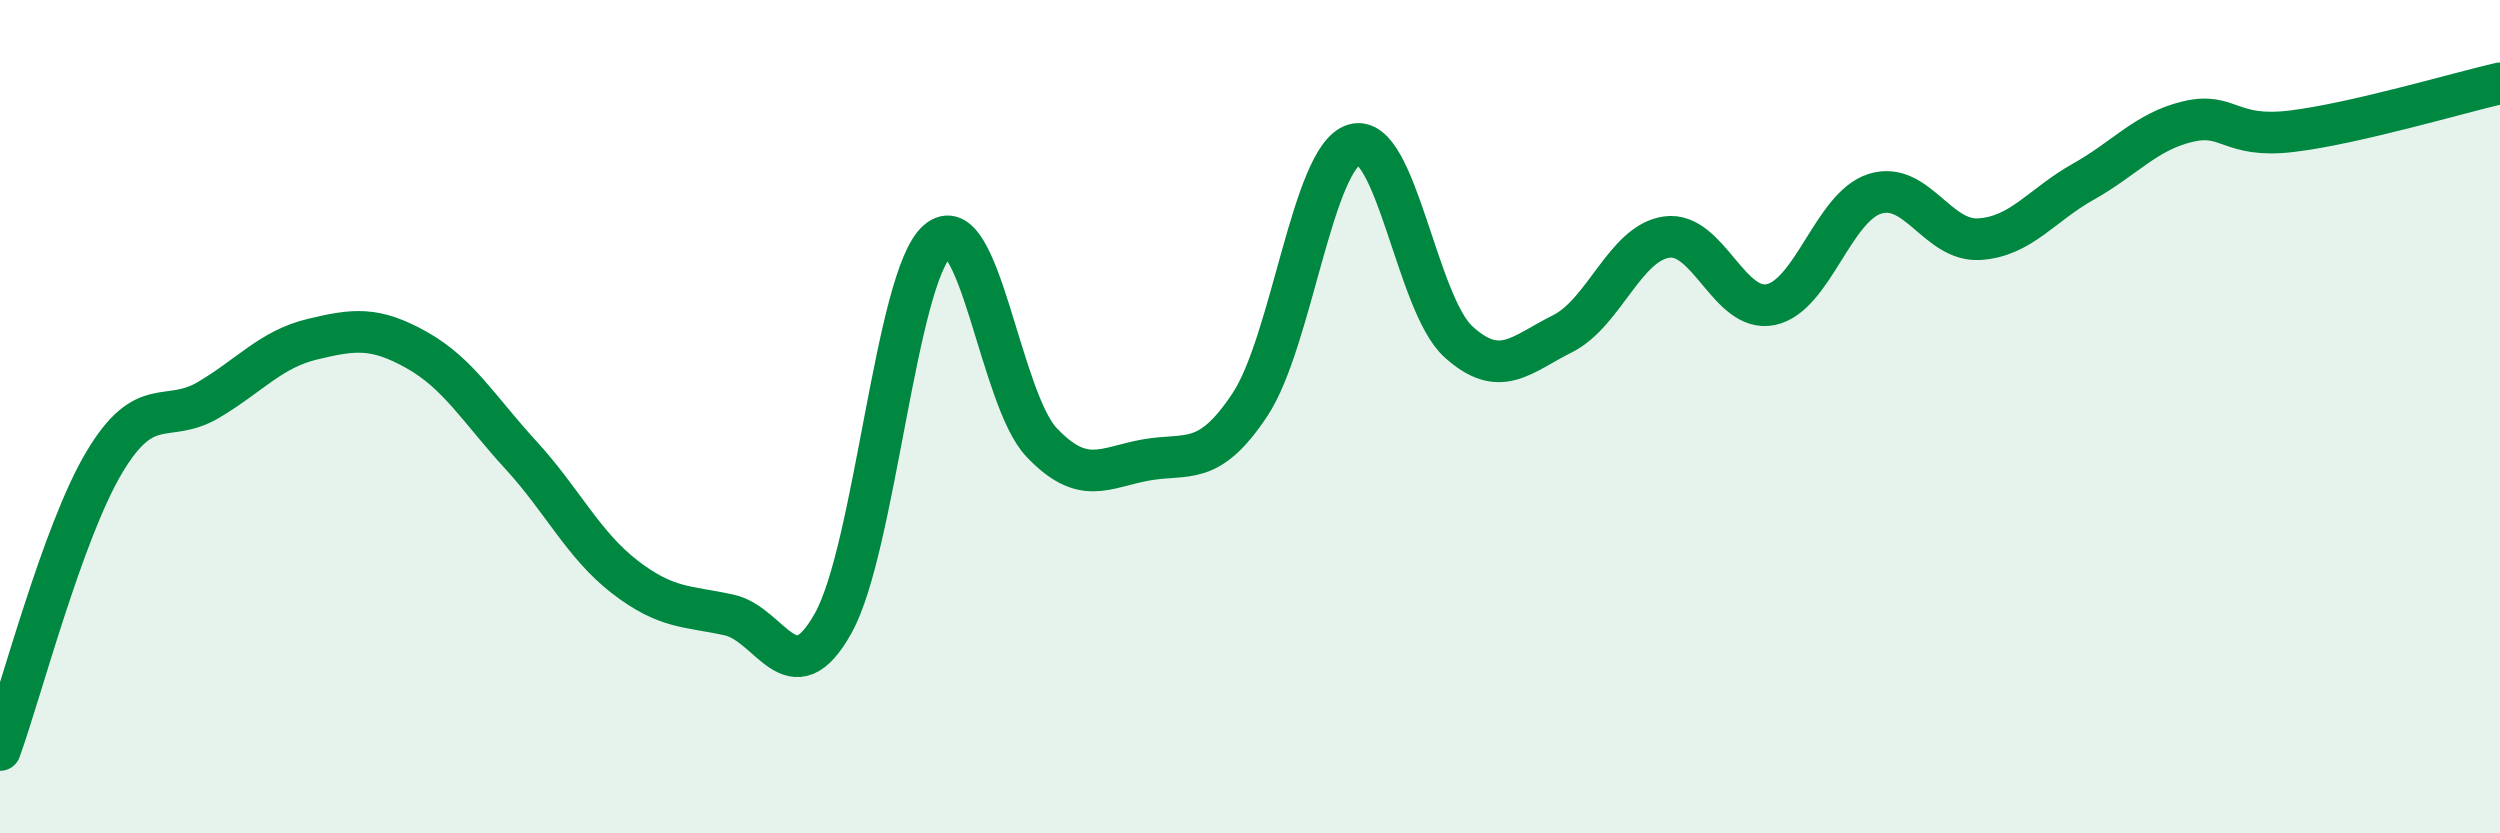
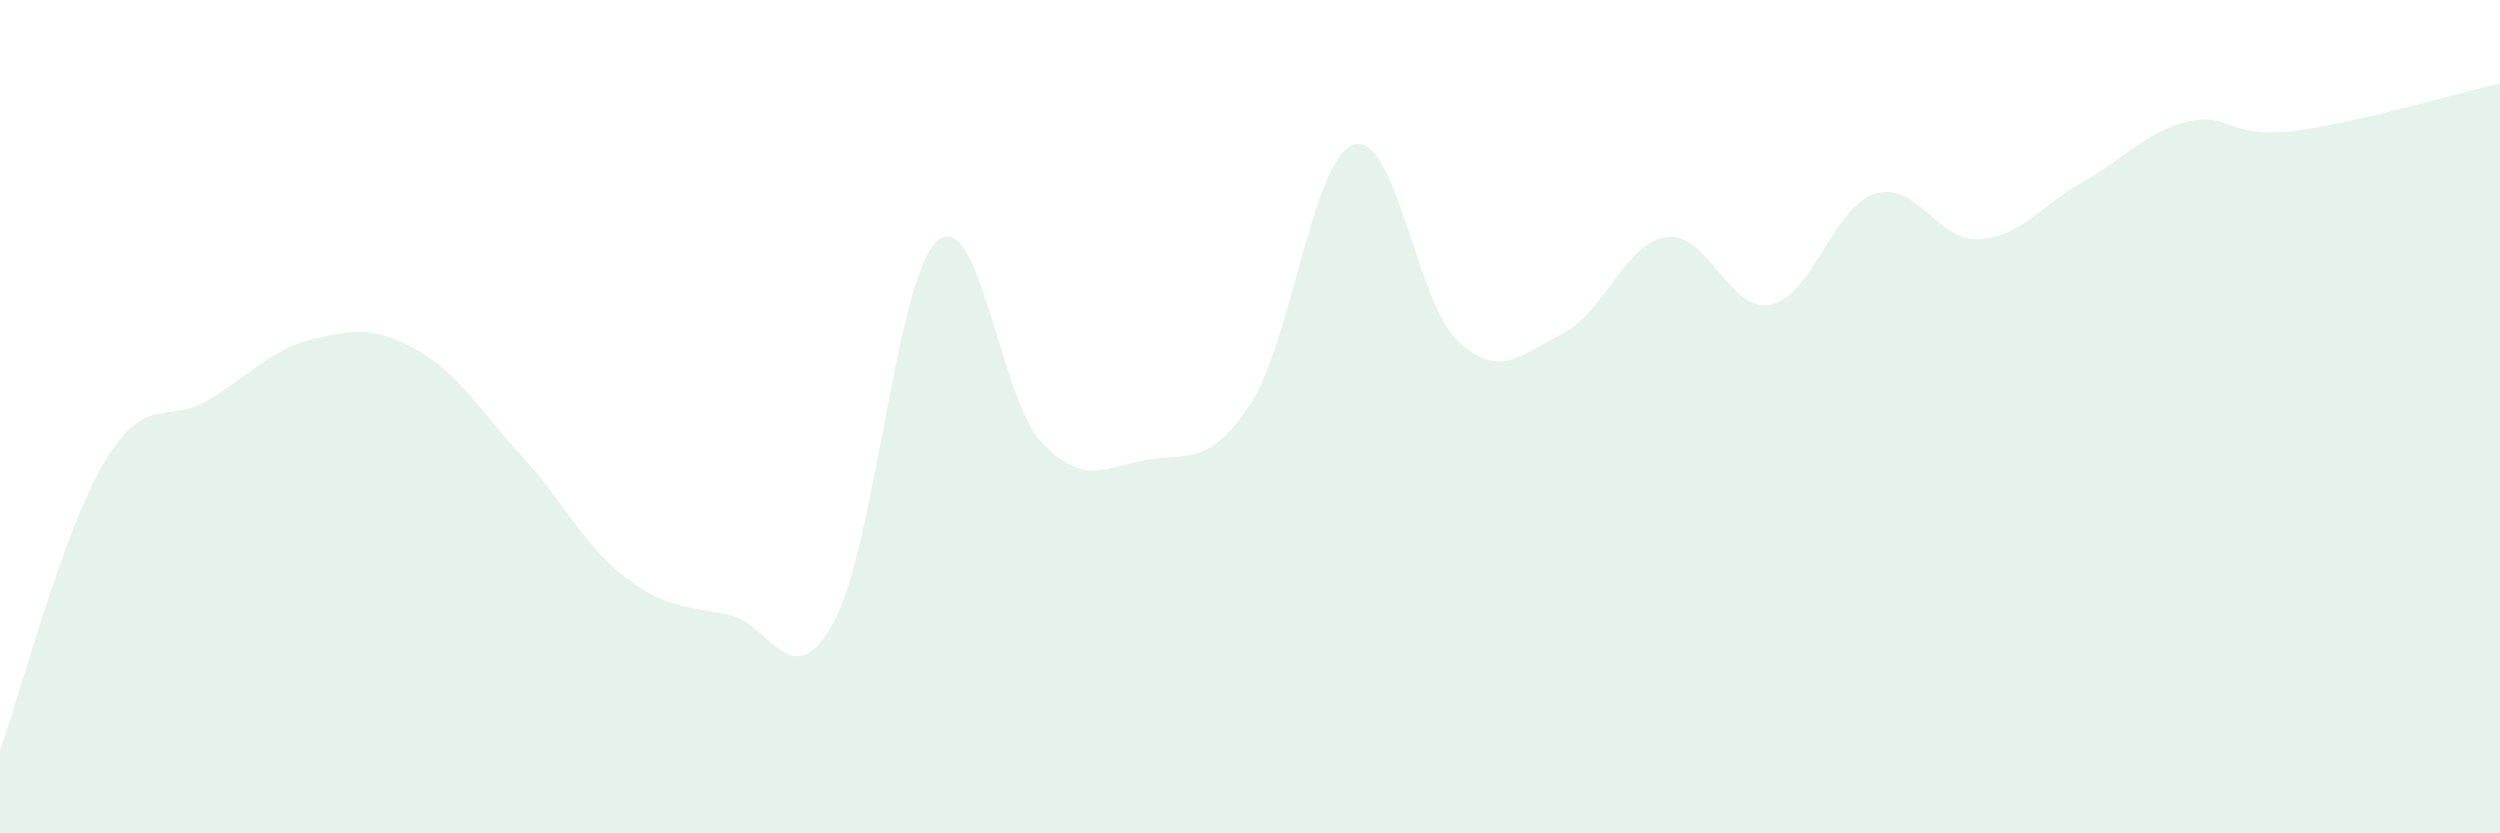
<svg xmlns="http://www.w3.org/2000/svg" width="60" height="20" viewBox="0 0 60 20">
  <path d="M 0,18 C 0.5,16.62 1.5,12.78 2.5,11.1 C 3.5,9.42 4,10.19 5,9.6 C 6,9.01 6.5,8.38 7.5,8.14 C 8.5,7.9 9,7.84 10,8.4 C 11,8.96 11.5,9.83 12.5,10.92 C 13.5,12.01 14,13.08 15,13.85 C 16,14.62 16.5,14.54 17.5,14.76 C 18.5,14.98 19,16.75 20,14.95 C 21,13.15 21.5,6.65 22.5,5.78 C 23.5,4.91 24,9.57 25,10.62 C 26,11.67 26.5,11.22 27.5,11.04 C 28.5,10.86 29,11.22 30,9.71 C 31,8.2 31.5,3.77 32.5,3.47 C 33.5,3.17 34,7.29 35,8.2 C 36,9.11 36.5,8.51 37.5,8.01 C 38.5,7.51 39,5.83 40,5.69 C 41,5.55 41.5,7.52 42.5,7.31 C 43.5,7.1 44,4.96 45,4.65 C 46,4.34 46.5,5.8 47.5,5.74 C 48.5,5.68 49,4.92 50,4.36 C 51,3.8 51.5,3.16 52.5,2.92 C 53.5,2.68 53.5,3.33 55,3.15 C 56.5,2.97 59,2.23 60,2L60 20L0 20Z" fill="#008740" opacity="0.1" stroke-linecap="round" stroke-linejoin="round" />
-   <path d="M 0,18 C 0.5,16.62 1.5,12.78 2.5,11.1 C 3.5,9.42 4,10.19 5,9.6 C 6,9.01 6.5,8.38 7.5,8.14 C 8.5,7.9 9,7.84 10,8.4 C 11,8.96 11.5,9.83 12.5,10.92 C 13.5,12.01 14,13.08 15,13.85 C 16,14.62 16.5,14.54 17.5,14.76 C 18.5,14.98 19,16.75 20,14.95 C 21,13.15 21.5,6.65 22.5,5.78 C 23.5,4.91 24,9.57 25,10.62 C 26,11.67 26.5,11.22 27.5,11.04 C 28.5,10.86 29,11.22 30,9.71 C 31,8.2 31.5,3.77 32.5,3.47 C 33.5,3.17 34,7.29 35,8.2 C 36,9.11 36.5,8.51 37.5,8.01 C 38.5,7.51 39,5.83 40,5.69 C 41,5.55 41.5,7.52 42.5,7.31 C 43.5,7.1 44,4.96 45,4.65 C 46,4.34 46.5,5.8 47.5,5.74 C 48.5,5.68 49,4.92 50,4.36 C 51,3.8 51.5,3.16 52.5,2.92 C 53.5,2.68 53.5,3.33 55,3.15 C 56.5,2.97 59,2.23 60,2" stroke="#008740" stroke-width="1" fill="none" stroke-linecap="round" stroke-linejoin="round" />
</svg>